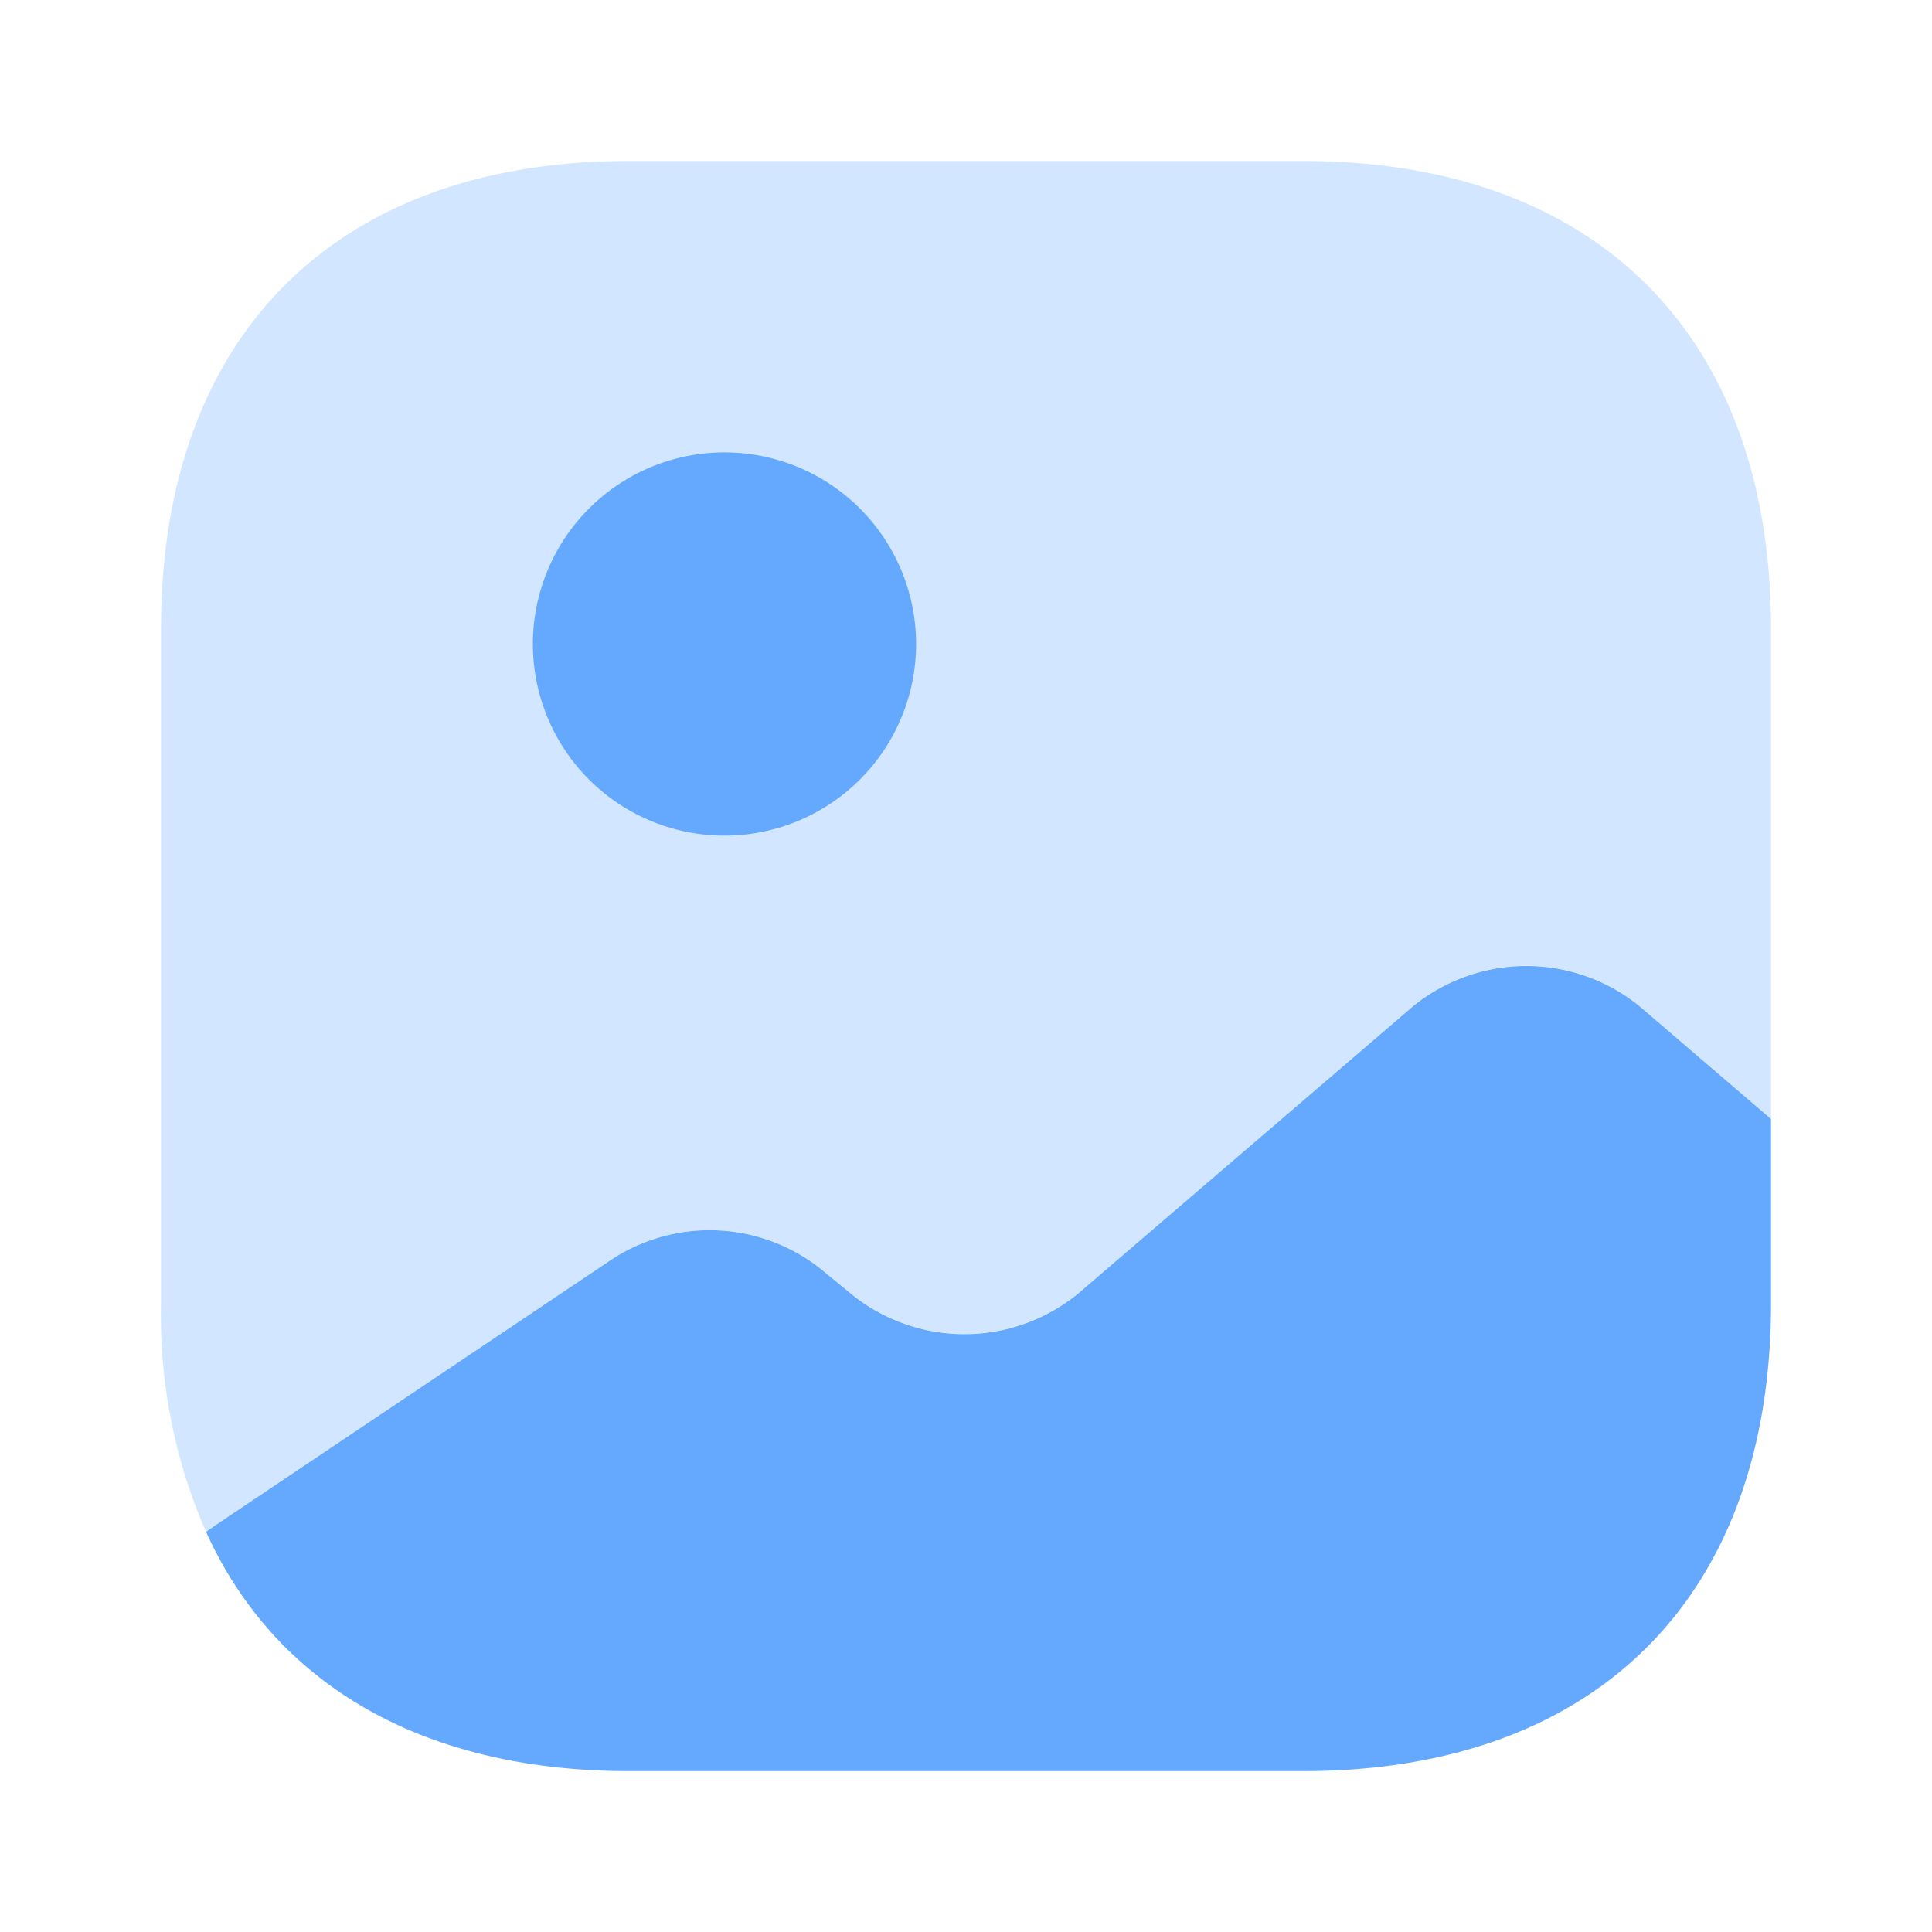
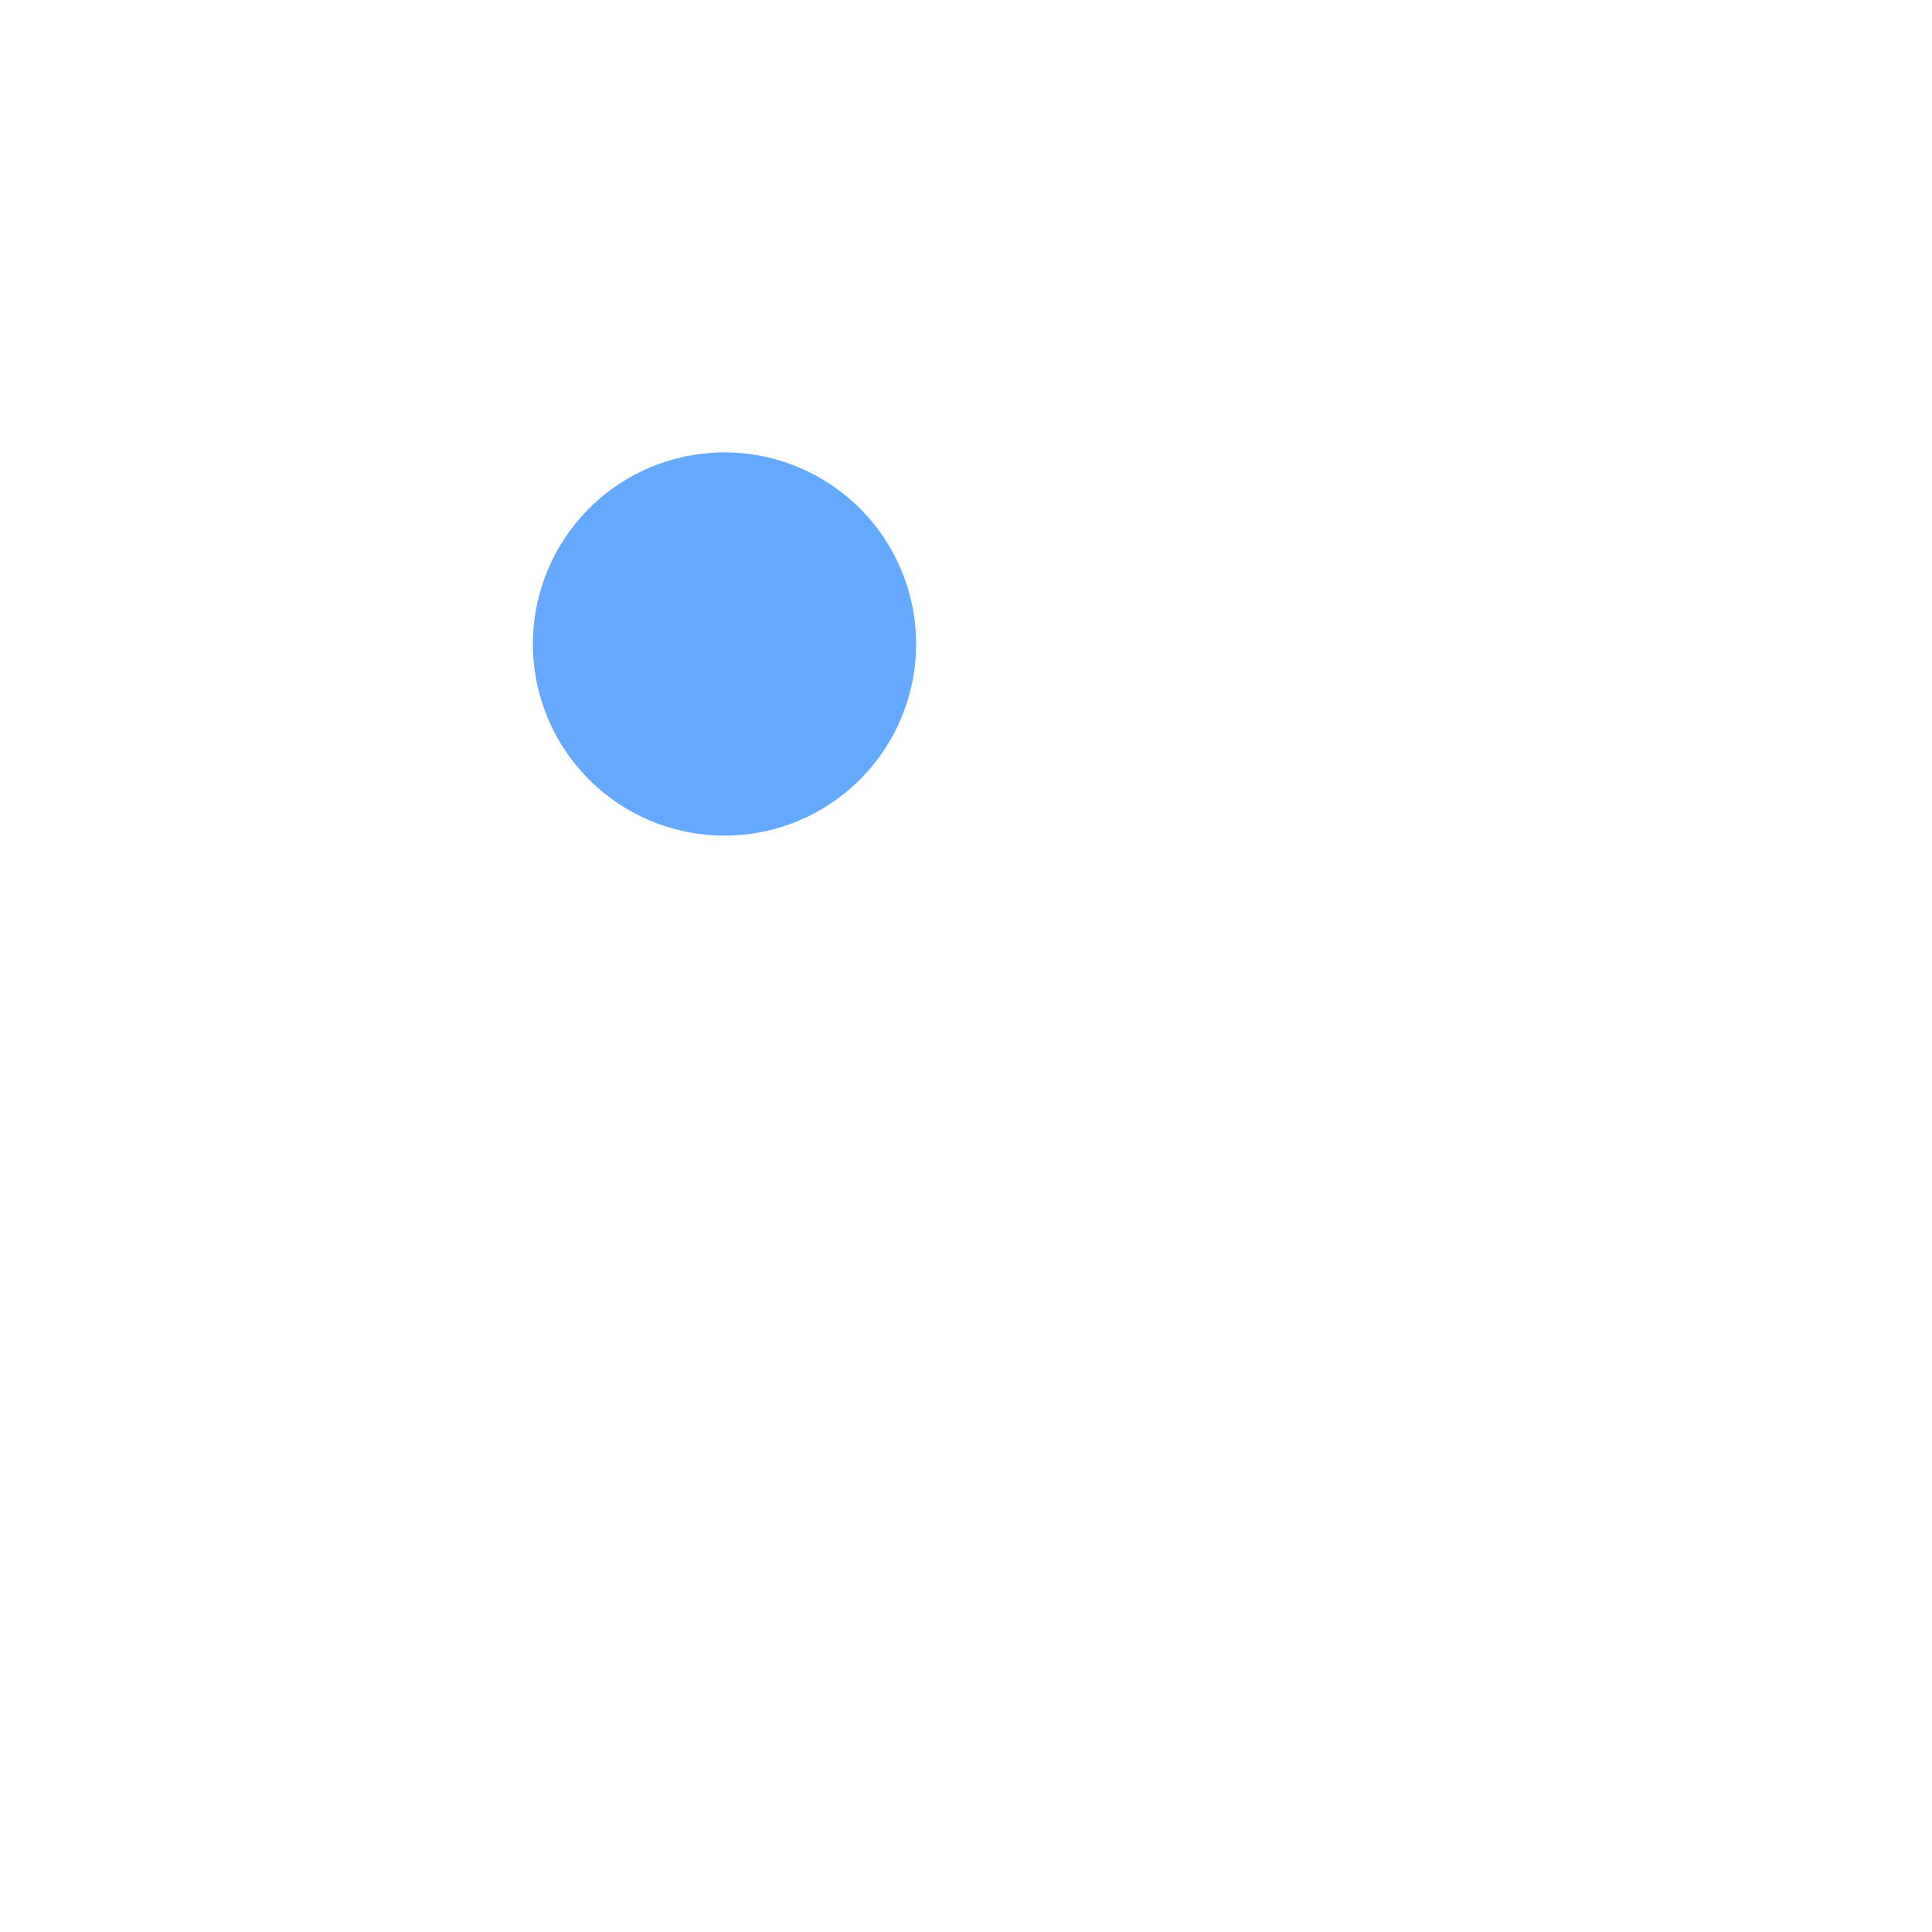
<svg xmlns="http://www.w3.org/2000/svg" id="vuesax_bulk_gallery" data-name="vuesax/bulk/gallery" width="65.239" height="65.239" viewBox="0 0 65.239 65.239">
  <g id="gallery">
-     <path id="Vector" d="M54.366,15.793V32.348l-4.431-3.806a6.06,6.06,0,0,0-7.666,0l-11.308,9.7a6.06,6.06,0,0,1-7.666,0l-.924-.761A6.037,6.037,0,0,0,15.2,37.1L1.821,46.075l-.3.217A18.275,18.275,0,0,1,0,38.573V15.793C0,5.9,5.9,0,15.793,0H38.573C48.467,0,54.366,5.9,54.366,15.793Z" transform="translate(5.437 5.437)" fill="#65a9ff" opacity="0.29" />
    <path id="Vector-2" data-name="Vector" d="M12.939,6.47A6.47,6.47,0,1,1,6.47,0,6.47,6.47,0,0,1,12.939,6.47Z" transform="translate(17.995 15.277)" fill="#65a9ff" />
-     <path id="Vector-3" data-name="Vector" d="M52.844,5.172V11.4c0,9.895-5.9,15.793-15.793,15.793H14.271C7.339,27.19,2.338,24.281,0,19.116L.3,18.9l13.374-8.97a6.037,6.037,0,0,1,7.176.381l.924.761a6.06,6.06,0,0,0,7.666,0l11.308-9.7a6.06,6.06,0,0,1,7.666,0Z" transform="translate(6.959 32.613)" fill="#65a9ff" />
-     <path id="Vector-4" data-name="Vector" d="M0,0H65.239V65.239H0Z" fill="none" opacity="0" />
  </g>
</svg>